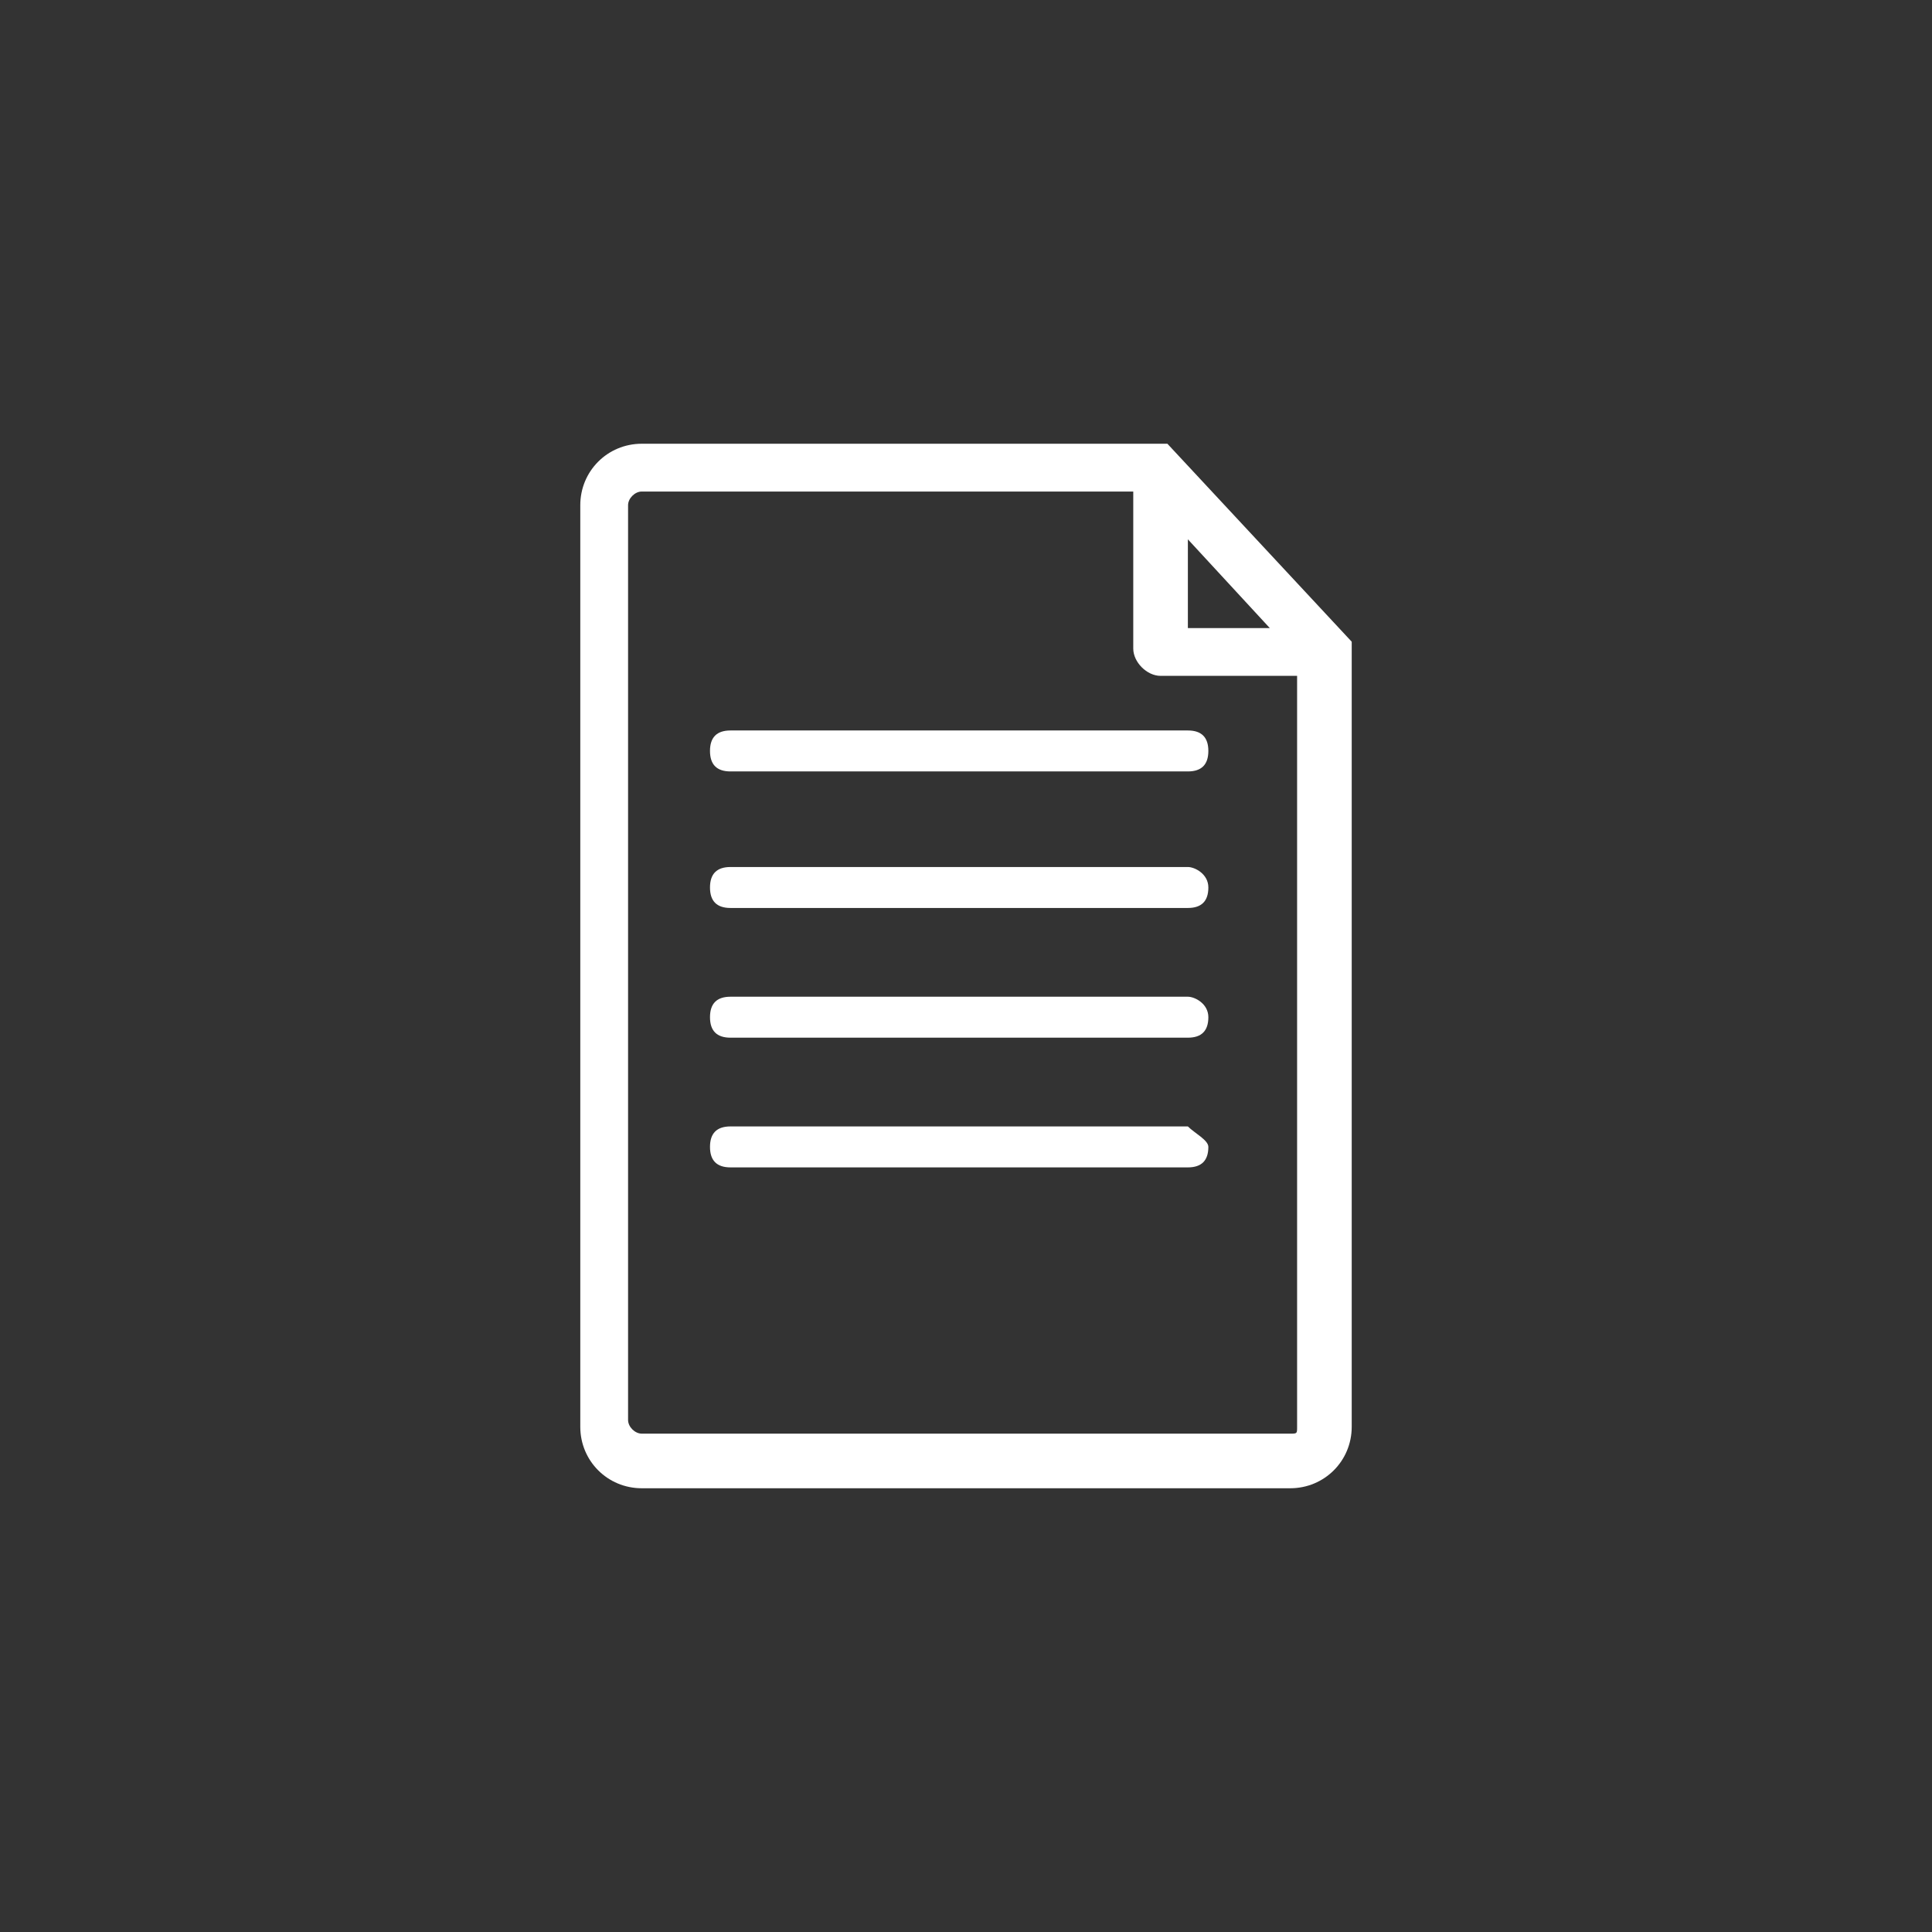
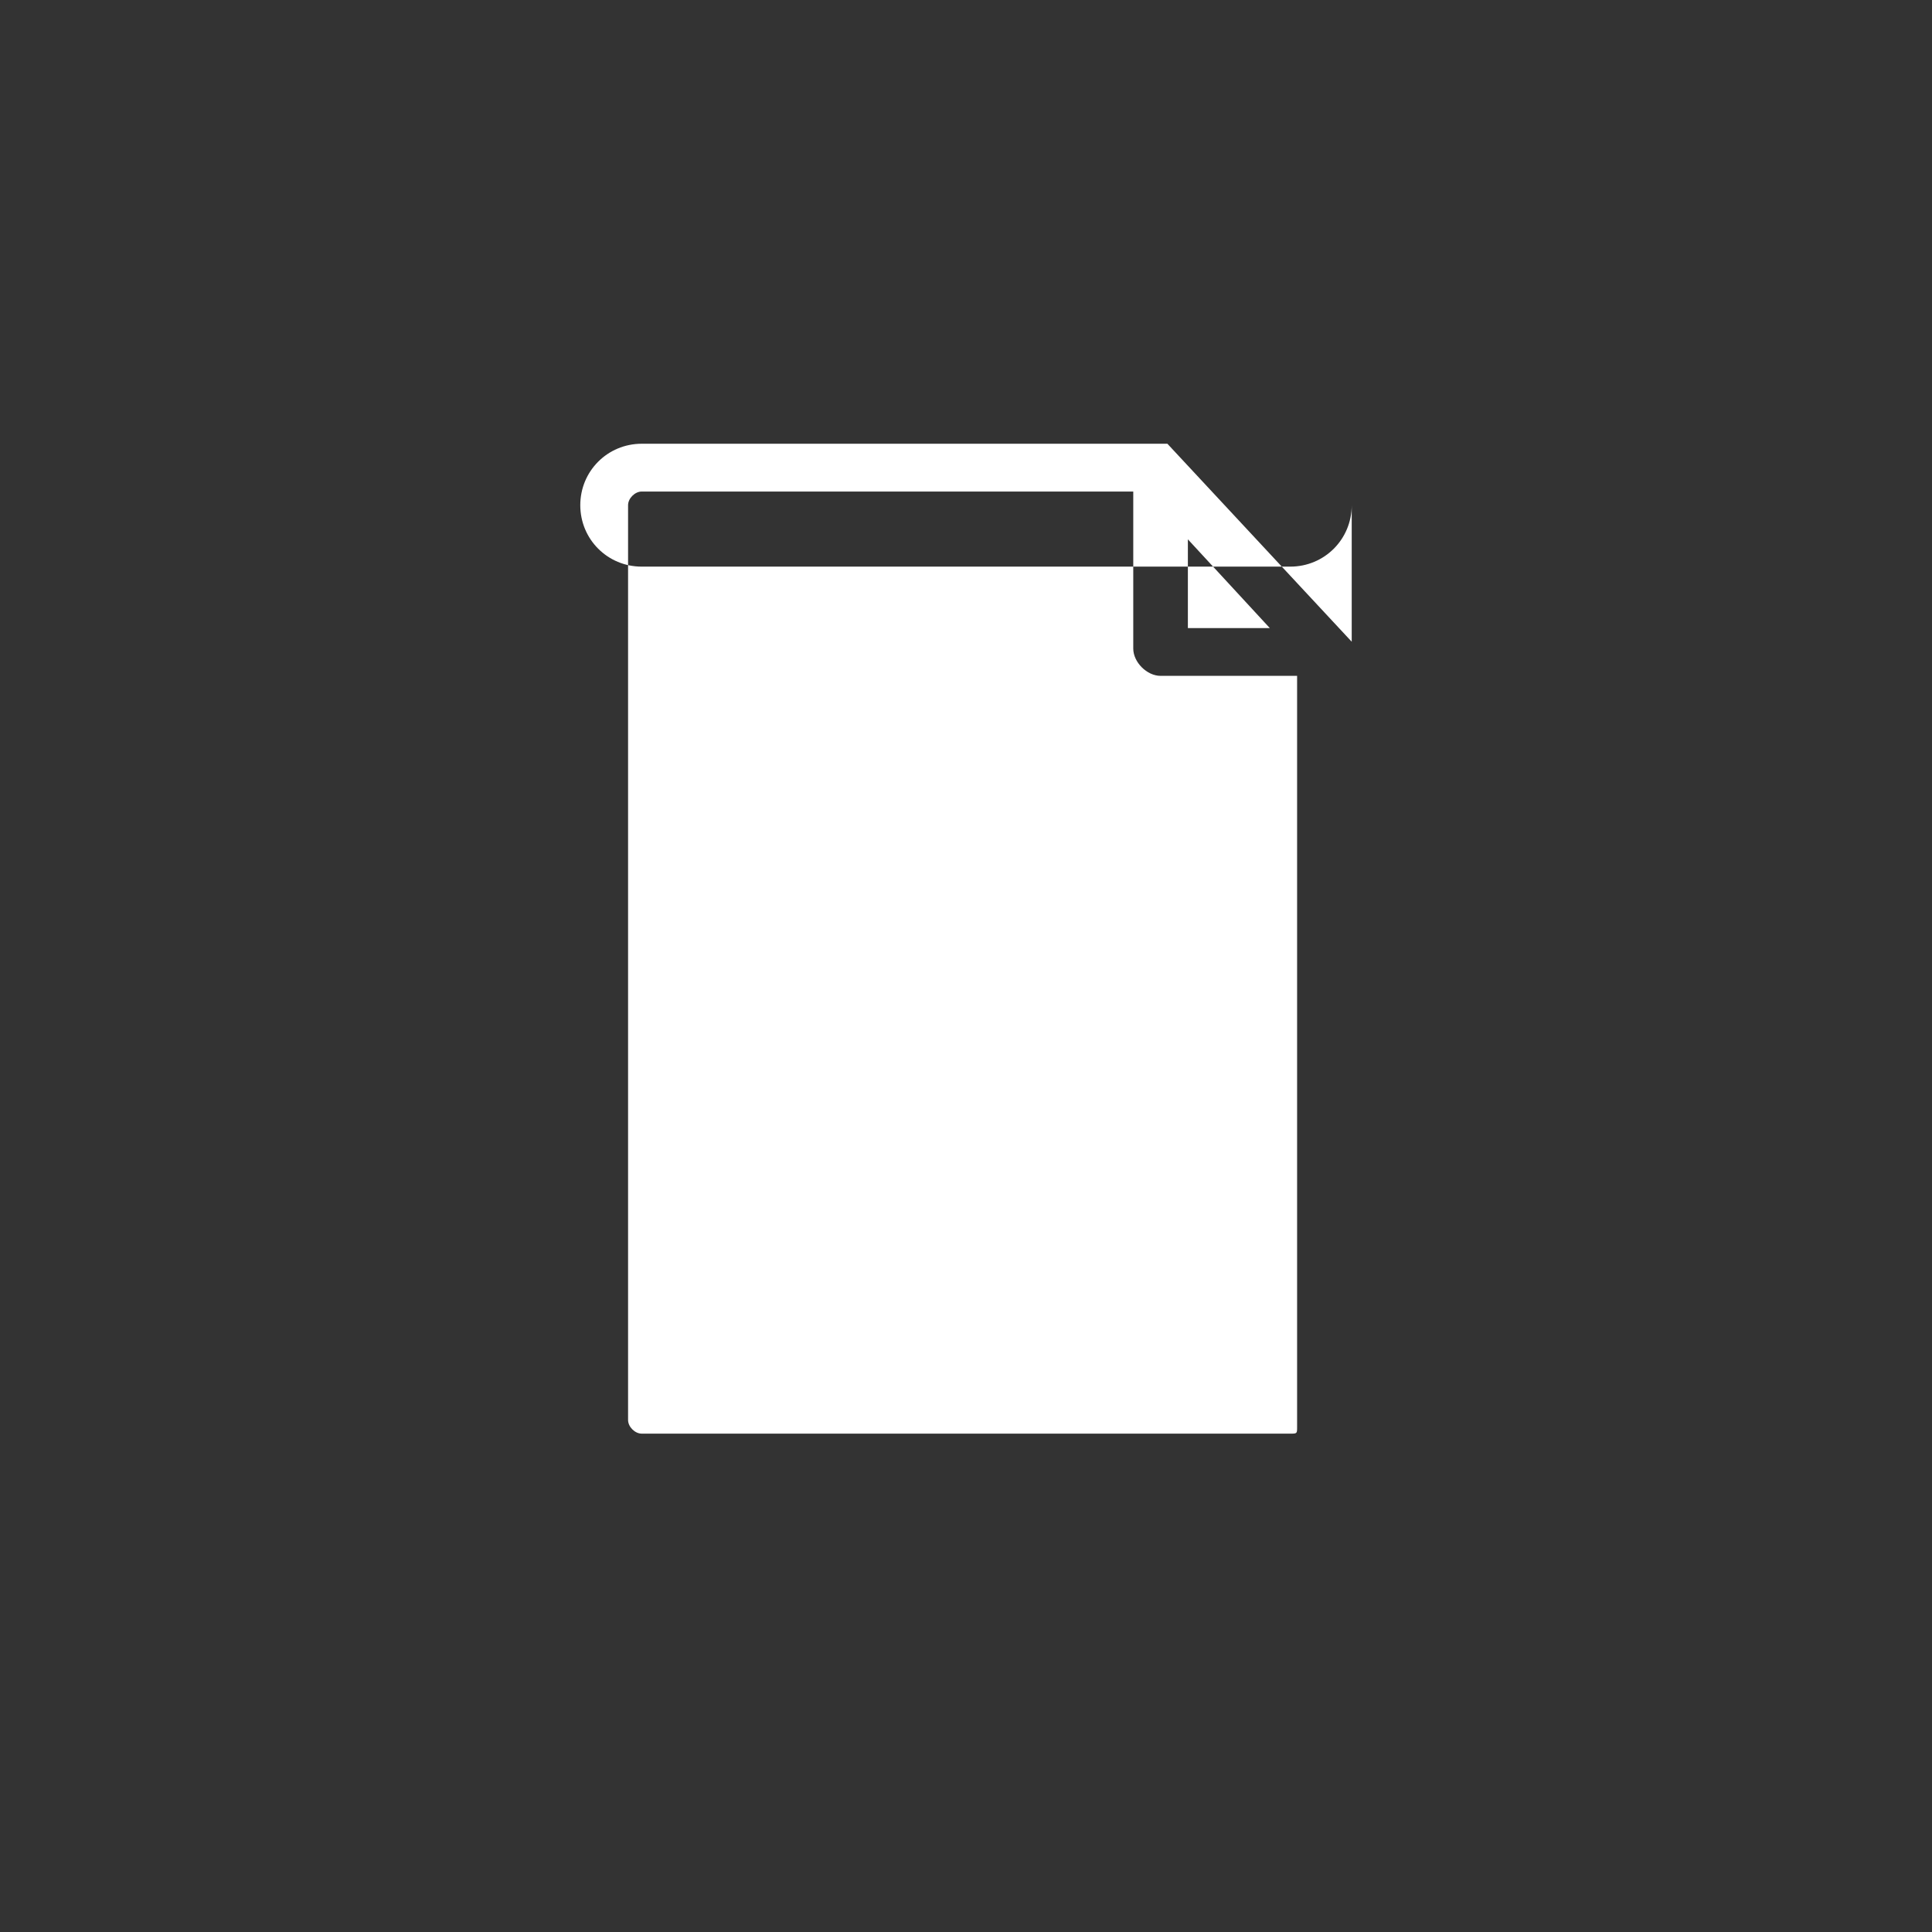
<svg xmlns="http://www.w3.org/2000/svg" version="1.1" id="Capa_1" x="0px" y="0px" width="28.3px" height="28.3px" viewBox="0 0 28.3 28.3" style="enable-background:new 0 0 28.3 28.3;" xml:space="preserve">
  <rect x="0" y="0" width="28.3" height="28.3" fill="#333333" stroke="none" />
  <style type="text/css">
	.st0{fill:#FFFFFF;}
</style>
  <g>
    <g>
      <g>
-         <path class="st0" d="M17.1,6.5H9.4c-0.5,0-0.9,0.4-0.9,0.9v13.5c0,0.5,0.4,0.9,0.9,0.9h9.5c0.5,0,0.9-0.4,0.9-0.9V9.4L17.1,6.5z      M17.4,7.9l1.2,1.3h-1.2V7.9z M19,20.9C19,21,19,21,18.9,21H9.4c-0.1,0-0.2-0.1-0.2-0.2V7.4c0-0.1,0.1-0.2,0.2-0.2h7.2v2.3     c0,0.2,0.2,0.4,0.4,0.4H19V20.9z M10.7,10.7h6.7c0.2,0,0.3,0.1,0.3,0.3c0,0.2-0.1,0.3-0.3,0.3h-6.7c-0.2,0-0.3-0.1-0.3-0.3     C10.4,10.8,10.5,10.7,10.7,10.7z M17.7,13c0,0.2-0.1,0.3-0.3,0.3h-6.7c-0.2,0-0.3-0.1-0.3-0.3c0-0.2,0.1-0.3,0.3-0.3h6.7     C17.5,12.7,17.7,12.8,17.7,13z M17.7,14.9c0,0.2-0.1,0.3-0.3,0.3h-6.7c-0.2,0-0.3-0.1-0.3-0.3c0-0.2,0.1-0.3,0.3-0.3h6.7     C17.5,14.6,17.7,14.7,17.7,14.9z M17.7,16.8c0,0.2-0.1,0.3-0.3,0.3h-6.7c-0.2,0-0.3-0.1-0.3-0.3c0-0.2,0.1-0.3,0.3-0.3h6.7     C17.5,16.6,17.7,16.7,17.7,16.8z" />
+         <path class="st0" d="M17.1,6.5H9.4c-0.5,0-0.9,0.4-0.9,0.9c0,0.5,0.4,0.9,0.9,0.9h9.5c0.5,0,0.9-0.4,0.9-0.9V9.4L17.1,6.5z      M17.4,7.9l1.2,1.3h-1.2V7.9z M19,20.9C19,21,19,21,18.9,21H9.4c-0.1,0-0.2-0.1-0.2-0.2V7.4c0-0.1,0.1-0.2,0.2-0.2h7.2v2.3     c0,0.2,0.2,0.4,0.4,0.4H19V20.9z M10.7,10.7h6.7c0.2,0,0.3,0.1,0.3,0.3c0,0.2-0.1,0.3-0.3,0.3h-6.7c-0.2,0-0.3-0.1-0.3-0.3     C10.4,10.8,10.5,10.7,10.7,10.7z M17.7,13c0,0.2-0.1,0.3-0.3,0.3h-6.7c-0.2,0-0.3-0.1-0.3-0.3c0-0.2,0.1-0.3,0.3-0.3h6.7     C17.5,12.7,17.7,12.8,17.7,13z M17.7,14.9c0,0.2-0.1,0.3-0.3,0.3h-6.7c-0.2,0-0.3-0.1-0.3-0.3c0-0.2,0.1-0.3,0.3-0.3h6.7     C17.5,14.6,17.7,14.7,17.7,14.9z M17.7,16.8c0,0.2-0.1,0.3-0.3,0.3h-6.7c-0.2,0-0.3-0.1-0.3-0.3c0-0.2,0.1-0.3,0.3-0.3h6.7     C17.5,16.6,17.7,16.7,17.7,16.8z" />
      </g>
    </g>
  </g>
</svg>